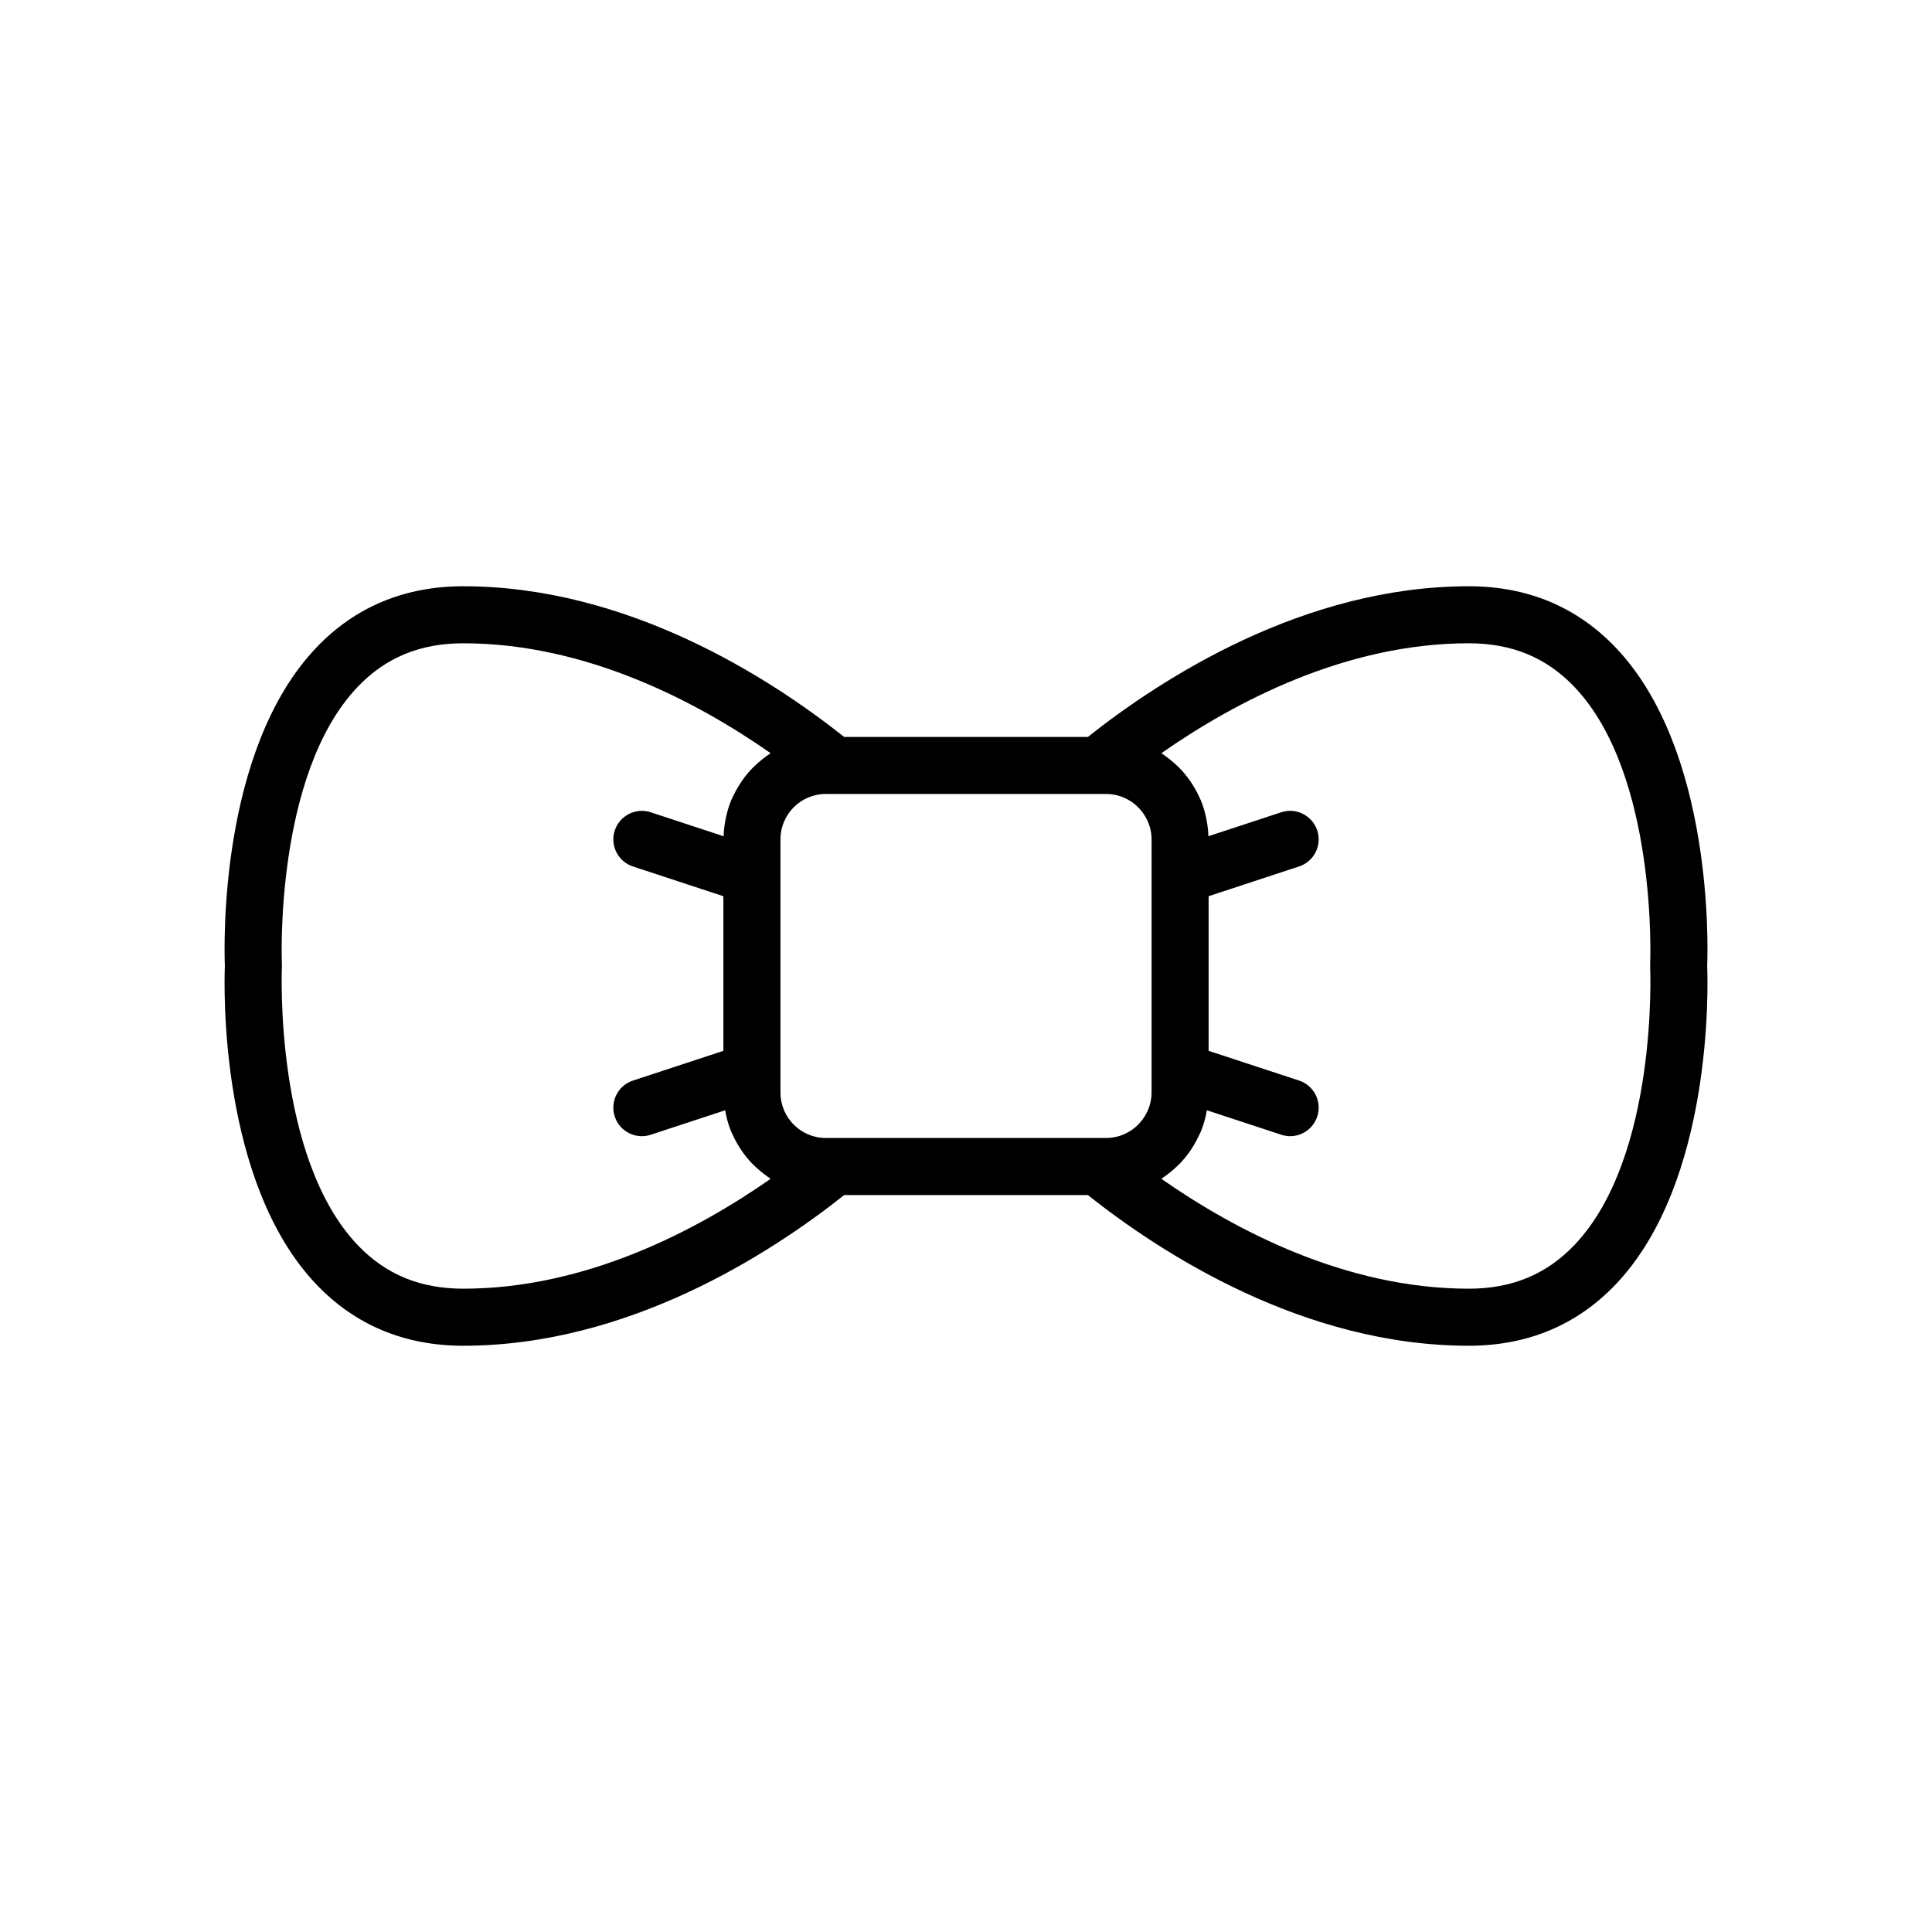
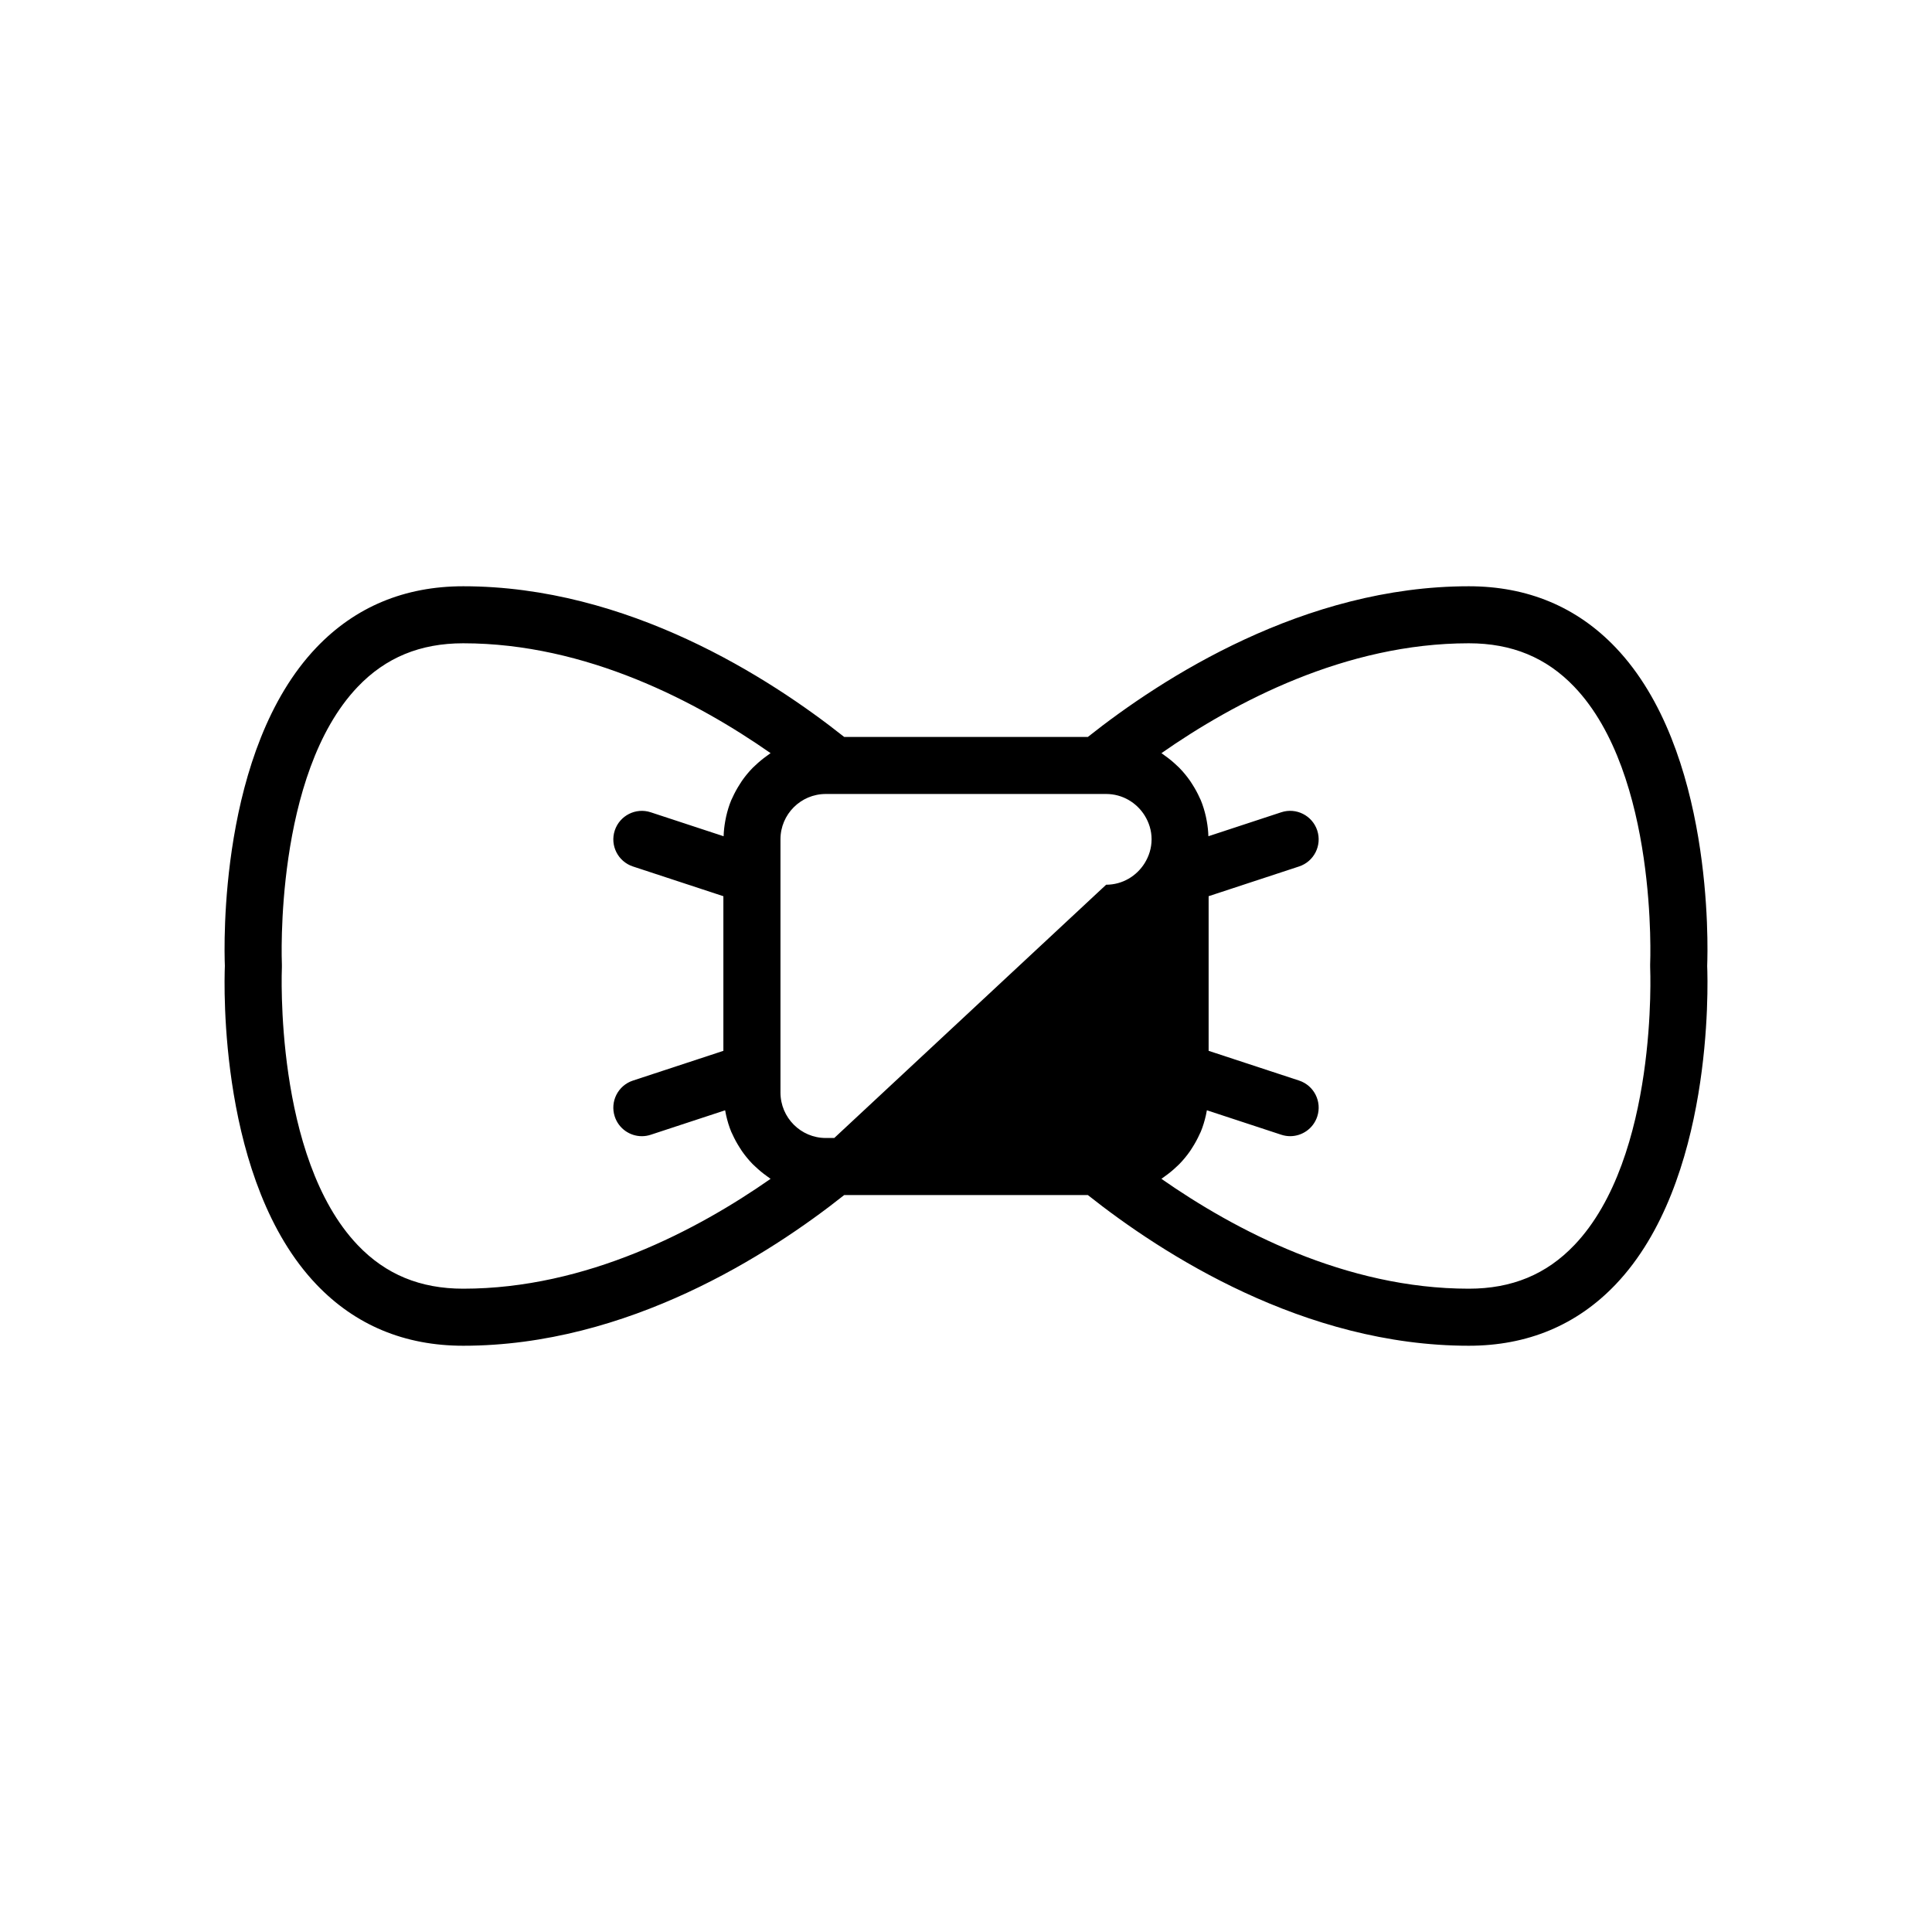
<svg xmlns="http://www.w3.org/2000/svg" fill="#000000" width="800px" height="800px" version="1.1" viewBox="144 144 512 512">
-   <path d="m572.18 315.62c-10.277-10.789-23.375-16.254-38.934-16.254-43.598 0-81.203 24.266-100.96 39.938h-64.559c-19.758-15.672-57.363-39.938-100.96-39.938-15.559 0-28.656 5.469-38.934 16.254-25.816 27.098-24.453 79.039-24.242 84.355-0.211 5.305-1.582 57.293 24.25 84.406 10.277 10.785 23.371 16.254 38.926 16.254 43.598 0 81.203-24.266 100.96-39.938h64.559c19.758 15.672 57.363 39.938 100.96 39.938 15.555 0 28.648-5.469 38.926-16.254 25.832-27.113 24.461-79.098 24.25-84.406 0.207-5.316 1.574-57.258-24.242-84.355zm-207.09 129.96h-2.254c-6.617 0-12.004-5.406-12.004-12.051v-67.113c0-6.617 5.387-12.004 12.004-12.004h74.301c4.332 0 8.105 2.309 10.23 5.734 1.129 1.832 1.816 3.965 1.816 6.269l-0.004 67.117c0 2.312-0.684 4.457-1.816 6.293-2.125 3.438-5.898 5.754-10.23 5.754zm-98.324 39.938c-11.406 0-20.551-3.777-27.961-11.543-22.199-23.266-20.125-73.141-20.102-73.645 0.012-0.234 0.012-0.48 0-0.719-0.023-0.5-2.098-50.336 20.09-73.59 7.41-7.769 16.562-11.543 27.969-11.543 32.672 0 62.082 15.586 81.449 29.113-0.102 0.066-0.195 0.148-0.297 0.215-0.254 0.168-0.484 0.359-0.73 0.535-1.062 0.758-2.066 1.586-3.008 2.484-0.246 0.234-0.5 0.449-0.734 0.691-1.035 1.059-1.973 2.203-2.824 3.422-0.211 0.305-0.398 0.621-0.598 0.934-0.711 1.113-1.352 2.273-1.898 3.488-0.109 0.238-0.238 0.465-0.34 0.707-0.578 1.391-1.012 2.848-1.352 4.344-0.09 0.402-0.164 0.801-0.238 1.211-0.234 1.305-0.387 2.633-0.426 3.992l-19.309-6.348c-3.953-1.309-8.234 0.855-9.539 4.82-1.305 3.965 0.855 8.234 4.82 9.539l23.965 7.879v40.98l-23.969 7.879c-3.965 1.305-6.121 5.574-4.816 9.539 1.047 3.18 4.004 5.199 7.176 5.199 0.781 0 1.578-0.121 2.363-0.383l19.711-6.481c0.004 0.035 0.016 0.07 0.02 0.102 0.074 0.41 0.148 0.816 0.238 1.219 0.34 1.496 0.773 2.953 1.348 4.348 0.102 0.246 0.234 0.477 0.344 0.719 0.543 1.211 1.18 2.371 1.891 3.481 0.203 0.316 0.391 0.633 0.605 0.941 0.852 1.219 1.789 2.363 2.82 3.422 0.234 0.242 0.488 0.457 0.734 0.691 0.945 0.902 1.953 1.738 3.019 2.496 0.242 0.172 0.465 0.359 0.715 0.523 0.105 0.07 0.199 0.156 0.305 0.227-19.355 13.52-48.77 29.109-81.441 29.109zm294.46-11.566c-7.414 7.781-16.566 11.566-27.984 11.566-32.672 0-62.09-15.59-81.453-29.113 0.129-0.082 0.242-0.188 0.371-0.27 0.16-0.105 0.305-0.23 0.461-0.34 1.18-0.824 2.285-1.742 3.32-2.738 0.184-0.18 0.379-0.344 0.559-0.527 1.07-1.094 2.043-2.273 2.918-3.535 0.184-0.266 0.344-0.539 0.52-0.812 0.746-1.156 1.41-2.367 1.977-3.633 0.094-0.211 0.211-0.41 0.301-0.625 0.582-1.402 1.02-2.875 1.363-4.383 0.09-0.395 0.16-0.793 0.234-1.195 0.008-0.039 0.016-0.078 0.023-0.113l19.707 6.481c0.785 0.258 1.578 0.383 2.363 0.383 3.172 0 6.129-2.016 7.176-5.199 1.305-3.965-0.855-8.234-4.816-9.539l-23.969-7.879v-40.98l23.965-7.879c3.965-1.301 6.121-5.574 4.82-9.539-1.305-3.965-5.586-6.129-9.539-4.82l-19.309 6.348c-0.039-1.363-0.191-2.695-0.426-4-0.07-0.402-0.145-0.797-0.234-1.191-0.344-1.508-0.781-2.977-1.363-4.379-0.086-0.211-0.199-0.406-0.293-0.613-0.566-1.27-1.234-2.481-1.984-3.641-0.172-0.27-0.332-0.539-0.516-0.801-0.875-1.258-1.848-2.438-2.918-3.531-0.18-0.184-0.375-0.348-0.562-0.527-1.031-0.992-2.133-1.902-3.305-2.723-0.164-0.113-0.312-0.238-0.477-0.352-0.125-0.082-0.234-0.184-0.359-0.262 19.367-13.523 48.777-29.113 81.449-29.113 11.41 0 20.559 3.777 27.969 11.543 22.188 23.254 20.117 73.09 20.09 73.59-0.012 0.238-0.012 0.484 0.004 0.727 0.02 0.504 2.16 50.273-20.082 73.617z" />
+   <path d="m572.18 315.62c-10.277-10.789-23.375-16.254-38.934-16.254-43.598 0-81.203 24.266-100.96 39.938h-64.559c-19.758-15.672-57.363-39.938-100.96-39.938-15.559 0-28.656 5.469-38.934 16.254-25.816 27.098-24.453 79.039-24.242 84.355-0.211 5.305-1.582 57.293 24.25 84.406 10.277 10.785 23.371 16.254 38.926 16.254 43.598 0 81.203-24.266 100.96-39.938h64.559c19.758 15.672 57.363 39.938 100.96 39.938 15.555 0 28.648-5.469 38.926-16.254 25.832-27.113 24.461-79.098 24.25-84.406 0.207-5.316 1.574-57.258-24.242-84.355zm-207.09 129.96h-2.254c-6.617 0-12.004-5.406-12.004-12.051v-67.113c0-6.617 5.387-12.004 12.004-12.004h74.301c4.332 0 8.105 2.309 10.23 5.734 1.129 1.832 1.816 3.965 1.816 6.269c0 2.312-0.684 4.457-1.816 6.293-2.125 3.438-5.898 5.754-10.23 5.754zm-98.324 39.938c-11.406 0-20.551-3.777-27.961-11.543-22.199-23.266-20.125-73.141-20.102-73.645 0.012-0.234 0.012-0.48 0-0.719-0.023-0.5-2.098-50.336 20.09-73.59 7.41-7.769 16.562-11.543 27.969-11.543 32.672 0 62.082 15.586 81.449 29.113-0.102 0.066-0.195 0.148-0.297 0.215-0.254 0.168-0.484 0.359-0.73 0.535-1.062 0.758-2.066 1.586-3.008 2.484-0.246 0.234-0.5 0.449-0.734 0.691-1.035 1.059-1.973 2.203-2.824 3.422-0.211 0.305-0.398 0.621-0.598 0.934-0.711 1.113-1.352 2.273-1.898 3.488-0.109 0.238-0.238 0.465-0.34 0.707-0.578 1.391-1.012 2.848-1.352 4.344-0.09 0.402-0.164 0.801-0.238 1.211-0.234 1.305-0.387 2.633-0.426 3.992l-19.309-6.348c-3.953-1.309-8.234 0.855-9.539 4.82-1.305 3.965 0.855 8.234 4.82 9.539l23.965 7.879v40.98l-23.969 7.879c-3.965 1.305-6.121 5.574-4.816 9.539 1.047 3.18 4.004 5.199 7.176 5.199 0.781 0 1.578-0.121 2.363-0.383l19.711-6.481c0.004 0.035 0.016 0.07 0.02 0.102 0.074 0.41 0.148 0.816 0.238 1.219 0.34 1.496 0.773 2.953 1.348 4.348 0.102 0.246 0.234 0.477 0.344 0.719 0.543 1.211 1.18 2.371 1.891 3.481 0.203 0.316 0.391 0.633 0.605 0.941 0.852 1.219 1.789 2.363 2.82 3.422 0.234 0.242 0.488 0.457 0.734 0.691 0.945 0.902 1.953 1.738 3.019 2.496 0.242 0.172 0.465 0.359 0.715 0.523 0.105 0.07 0.199 0.156 0.305 0.227-19.355 13.52-48.77 29.109-81.441 29.109zm294.46-11.566c-7.414 7.781-16.566 11.566-27.984 11.566-32.672 0-62.09-15.59-81.453-29.113 0.129-0.082 0.242-0.188 0.371-0.27 0.16-0.105 0.305-0.23 0.461-0.34 1.18-0.824 2.285-1.742 3.32-2.738 0.184-0.18 0.379-0.344 0.559-0.527 1.07-1.094 2.043-2.273 2.918-3.535 0.184-0.266 0.344-0.539 0.52-0.812 0.746-1.156 1.41-2.367 1.977-3.633 0.094-0.211 0.211-0.41 0.301-0.625 0.582-1.402 1.02-2.875 1.363-4.383 0.09-0.395 0.16-0.793 0.234-1.195 0.008-0.039 0.016-0.078 0.023-0.113l19.707 6.481c0.785 0.258 1.578 0.383 2.363 0.383 3.172 0 6.129-2.016 7.176-5.199 1.305-3.965-0.855-8.234-4.816-9.539l-23.969-7.879v-40.98l23.965-7.879c3.965-1.301 6.121-5.574 4.82-9.539-1.305-3.965-5.586-6.129-9.539-4.82l-19.309 6.348c-0.039-1.363-0.191-2.695-0.426-4-0.07-0.402-0.145-0.797-0.234-1.191-0.344-1.508-0.781-2.977-1.363-4.379-0.086-0.211-0.199-0.406-0.293-0.613-0.566-1.27-1.234-2.481-1.984-3.641-0.172-0.27-0.332-0.539-0.516-0.801-0.875-1.258-1.848-2.438-2.918-3.531-0.18-0.184-0.375-0.348-0.562-0.527-1.031-0.992-2.133-1.902-3.305-2.723-0.164-0.113-0.312-0.238-0.477-0.352-0.125-0.082-0.234-0.184-0.359-0.262 19.367-13.523 48.777-29.113 81.449-29.113 11.41 0 20.559 3.777 27.969 11.543 22.188 23.254 20.117 73.09 20.09 73.59-0.012 0.238-0.012 0.484 0.004 0.727 0.02 0.504 2.16 50.273-20.082 73.617z" />
</svg>